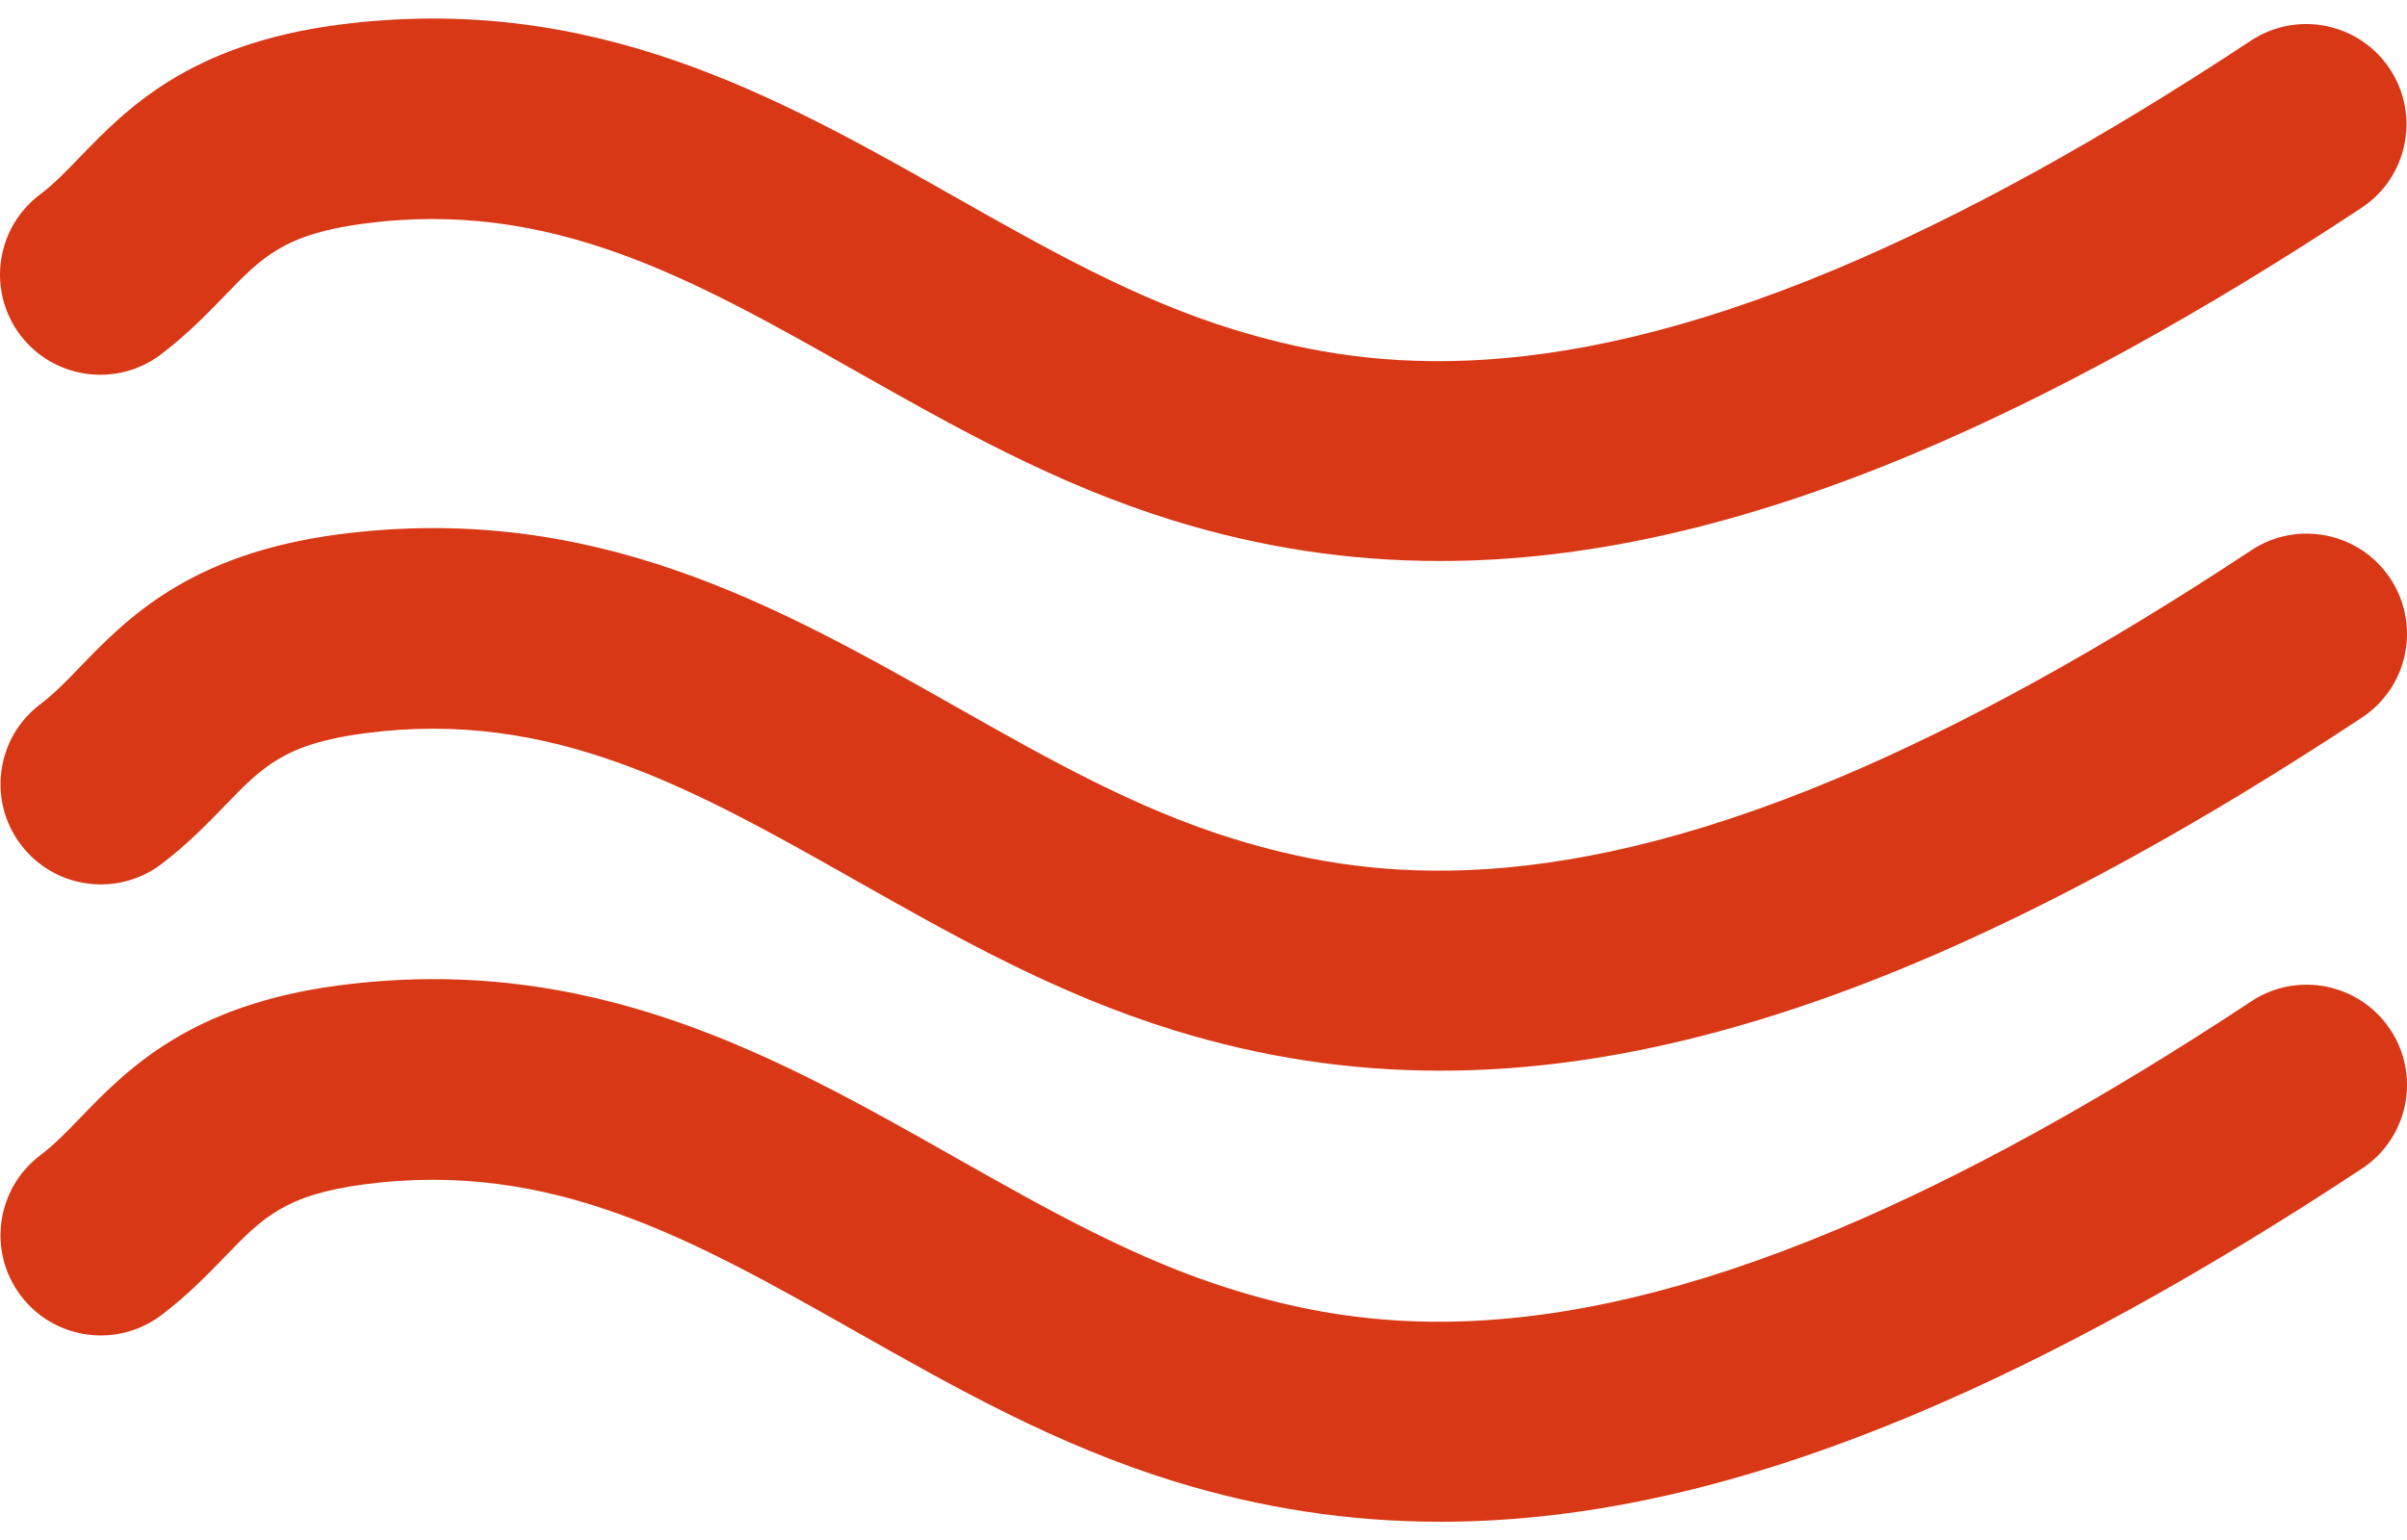
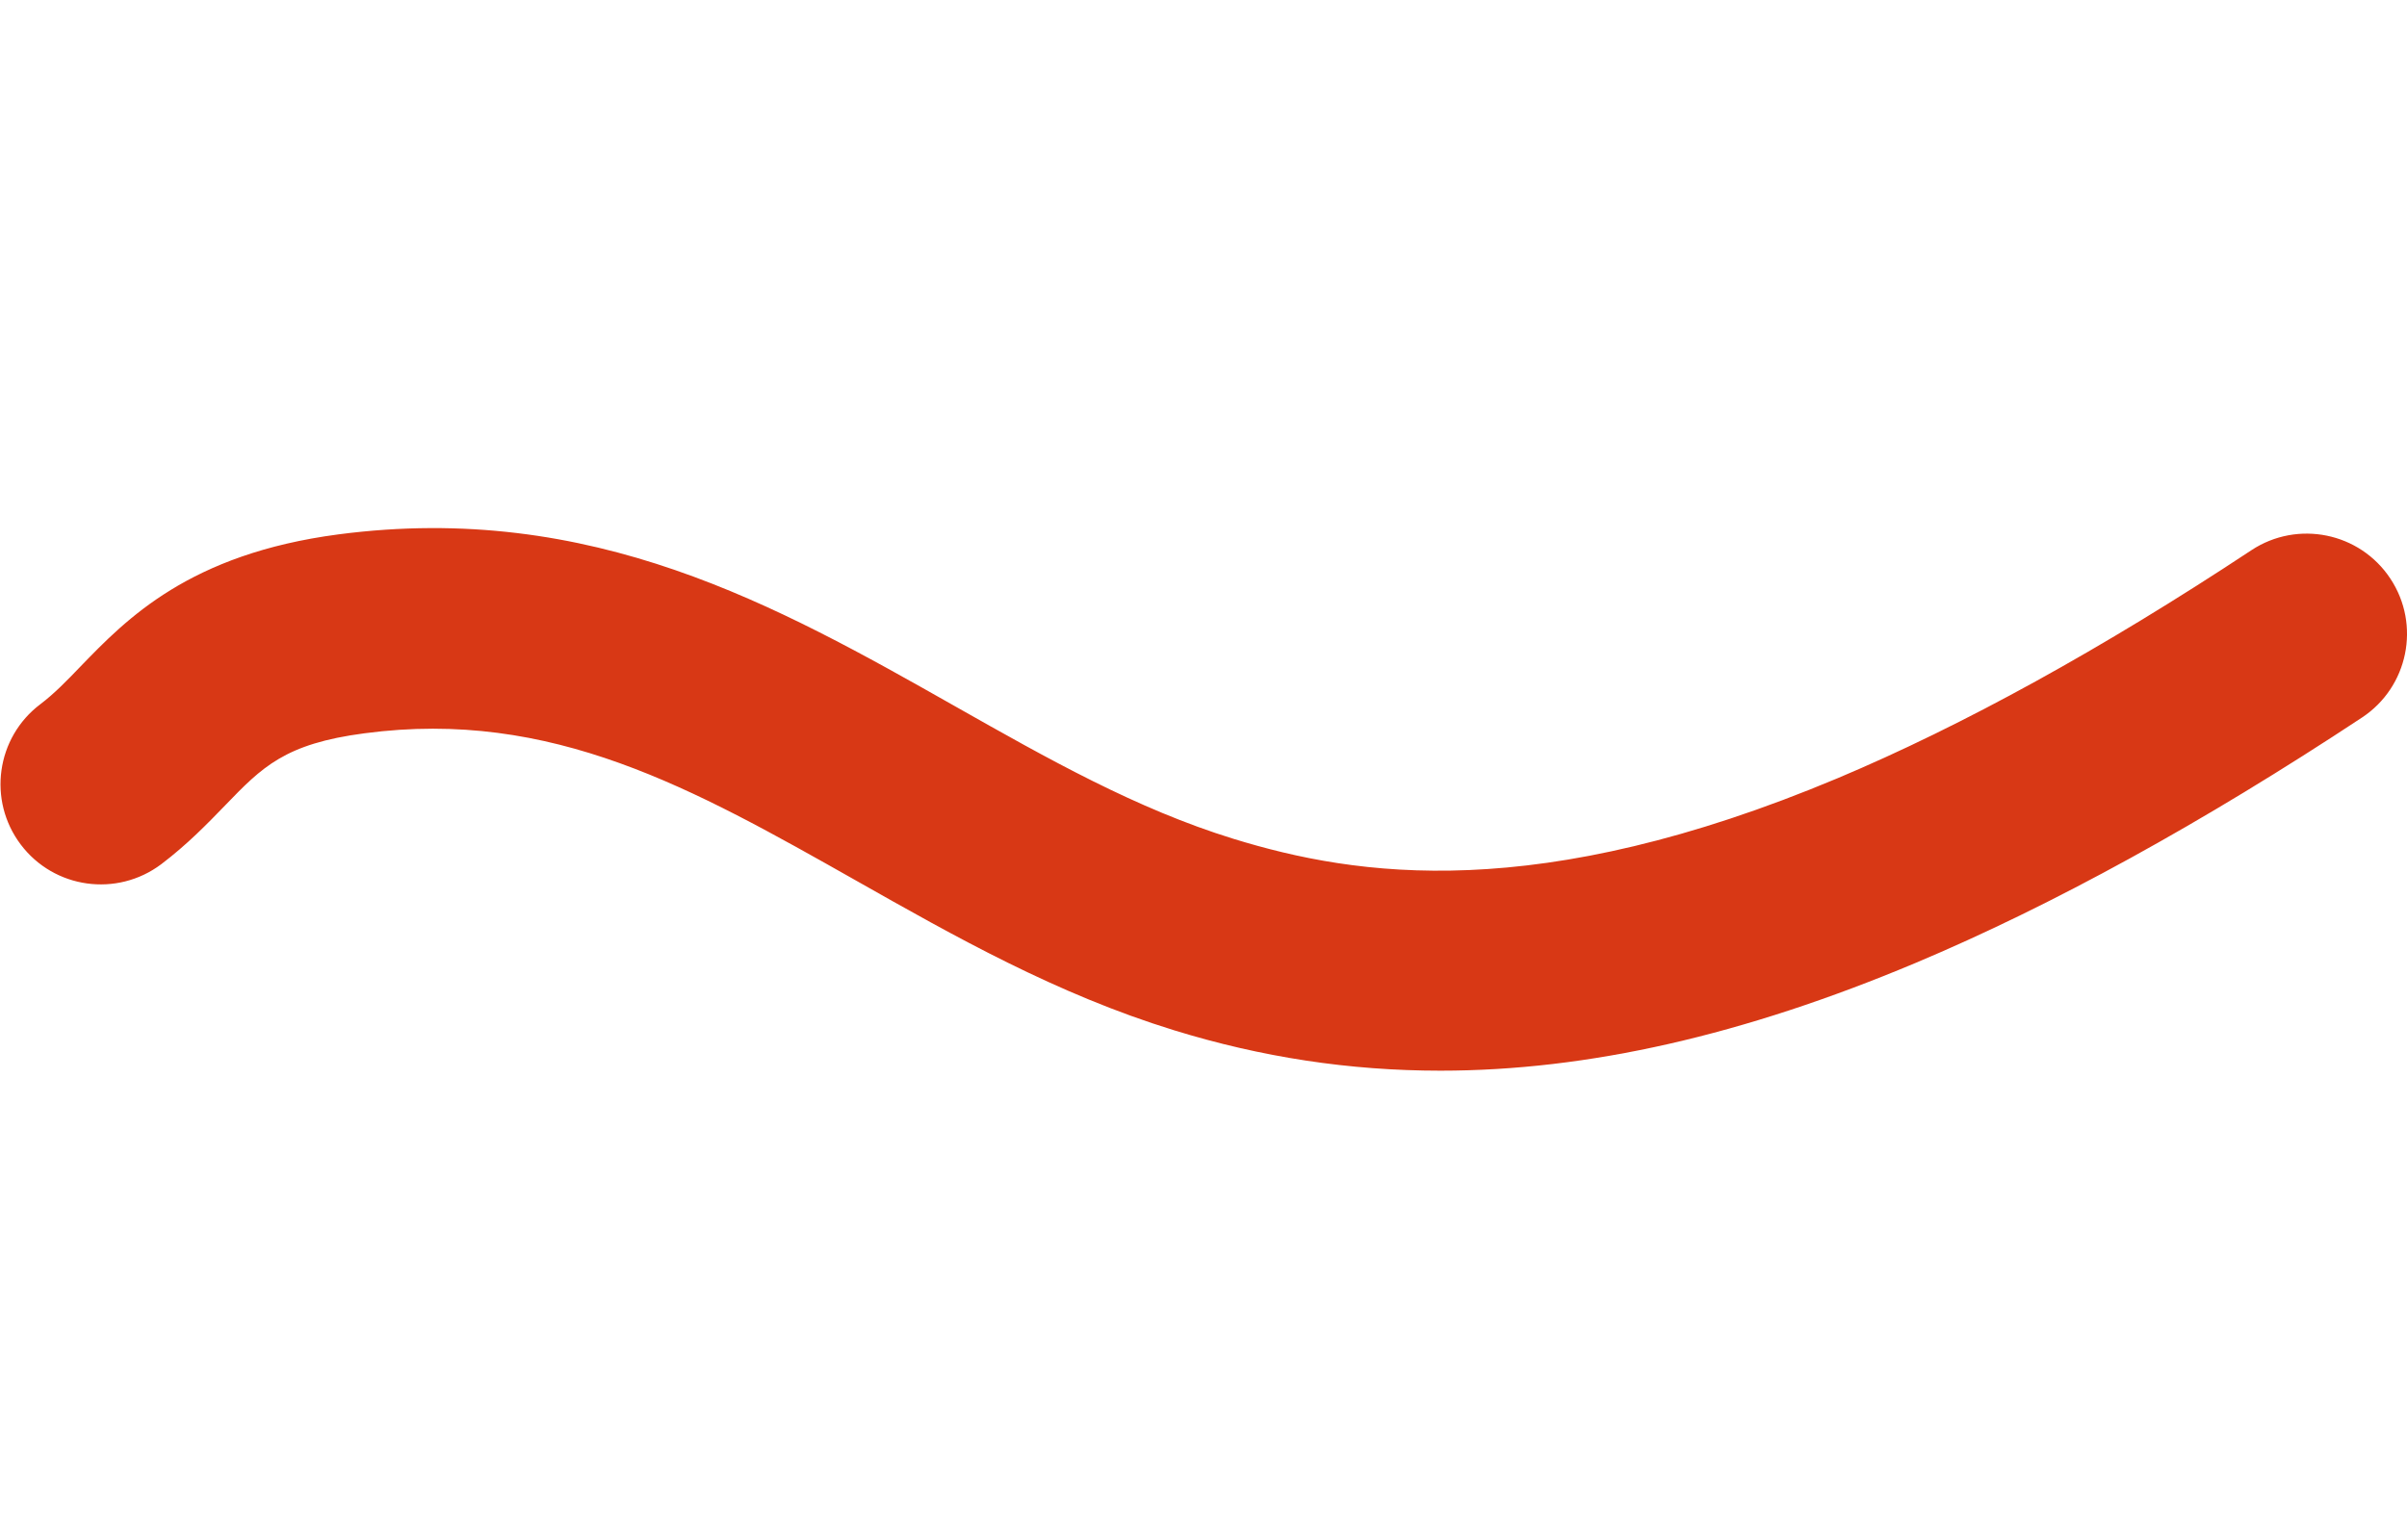
<svg xmlns="http://www.w3.org/2000/svg" width="50" height="32" viewBox="0 0 50 32" fill="none">
-   <path d="M46.769 20.805C43.667 22.855 40.774 24.449 38.174 25.542C31.933 28.164 28.187 27.594 25.619 26.801C23.605 26.18 21.776 25.144 19.838 24.048C16.135 21.95 12.298 19.786 7.03 20.477C3.931 20.885 2.628 22.234 1.676 23.218C1.381 23.524 1.125 23.788 0.839 24.004C-0.08 24.698 -0.262 26.004 0.431 26.922C1.123 27.838 2.427 28.022 3.349 27.33C3.893 26.918 4.307 26.49 4.672 26.113C5.447 25.31 5.916 24.827 7.573 24.609C11.468 24.097 14.396 25.754 17.787 27.673C19.832 28.831 21.946 30.028 24.391 30.781C26.2 31.34 28.03 31.621 29.921 31.621C32.992 31.621 36.225 30.88 39.787 29.383C42.627 28.19 45.748 26.473 49.065 24.282C50.026 23.648 50.289 22.355 49.655 21.397C49.02 20.436 47.727 20.173 46.769 20.805Z" fill="#D83815" />
  <path d="M46.769 11.432C43.667 13.483 40.774 15.076 38.174 16.17C31.933 18.791 28.187 18.22 25.619 17.429C23.605 16.807 21.776 15.772 19.838 14.675C16.135 12.578 12.298 10.414 7.03 11.104C3.931 11.512 2.628 12.861 1.676 13.845C1.381 14.152 1.125 14.416 0.839 14.632C-0.08 15.325 -0.262 16.631 0.431 17.549C1.123 18.466 2.427 18.65 3.349 17.958C3.893 17.545 4.307 17.117 4.672 16.74C5.447 15.937 5.916 15.454 7.573 15.237C11.468 14.721 14.396 16.383 17.787 18.3C19.832 19.458 21.946 20.656 24.391 21.409C26.2 21.967 28.03 22.248 29.921 22.248C32.992 22.248 36.225 21.507 39.787 20.011C42.627 18.817 45.748 17.101 49.065 14.91C50.026 14.275 50.289 12.982 49.655 12.024C49.02 11.062 47.727 10.801 46.769 11.432Z" fill="#D83815" />
-   <path d="M3.338 7.368C3.883 6.955 4.297 6.527 4.662 6.15C5.438 5.347 5.905 4.863 7.562 4.646C11.457 4.131 14.386 5.792 17.776 7.71C19.822 8.868 21.936 10.066 24.381 10.819C26.189 11.376 28.018 11.657 29.909 11.657C32.98 11.657 36.213 10.915 39.777 9.419C42.617 8.226 45.738 6.51 49.055 4.319C50.015 3.685 50.278 2.393 49.644 1.434C49.011 0.475 47.721 0.211 46.758 0.844C43.656 2.895 40.764 4.487 38.164 5.581C31.919 8.204 28.176 7.633 25.608 6.841C23.595 6.219 21.766 5.184 19.828 4.087C16.125 1.99 12.3 -0.174 7.02 0.516C3.921 0.924 2.618 2.273 1.666 3.257C1.37 3.564 1.115 3.829 0.828 4.044C-0.09 4.737 -0.272 6.043 0.42 6.961C1.114 7.876 2.418 8.06 3.338 7.368V7.368Z" fill="#D83815" />
</svg>